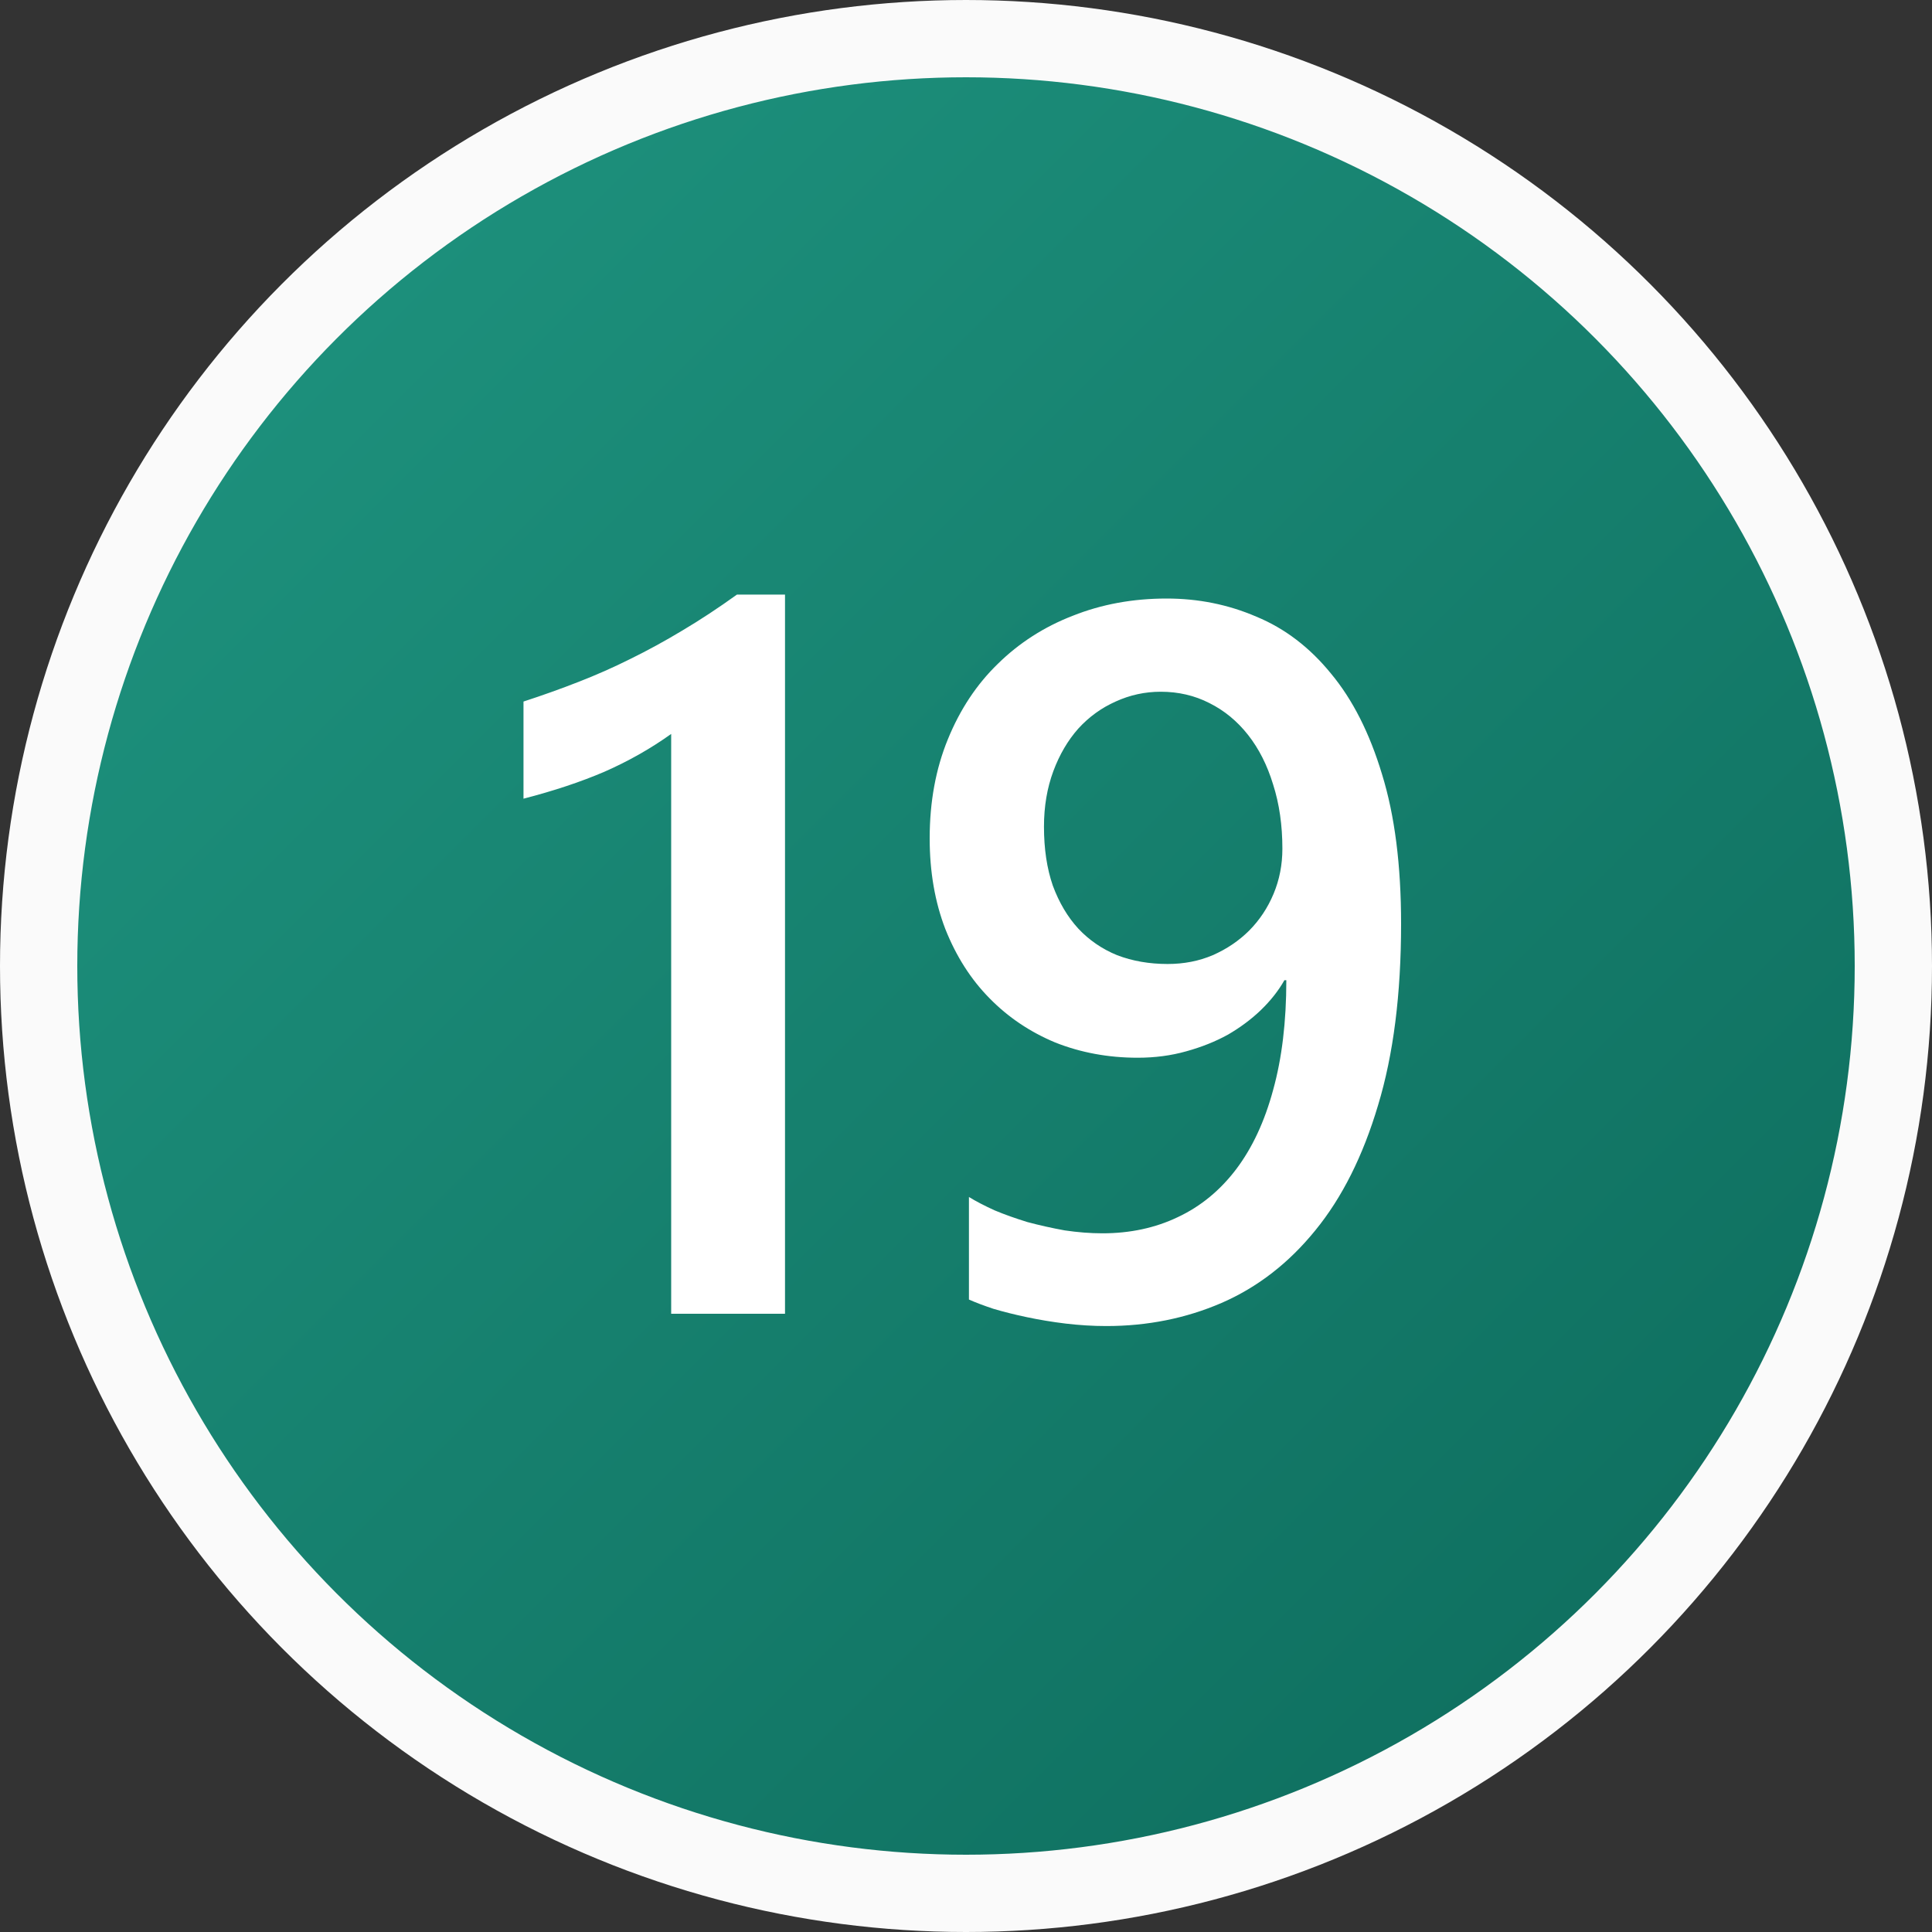
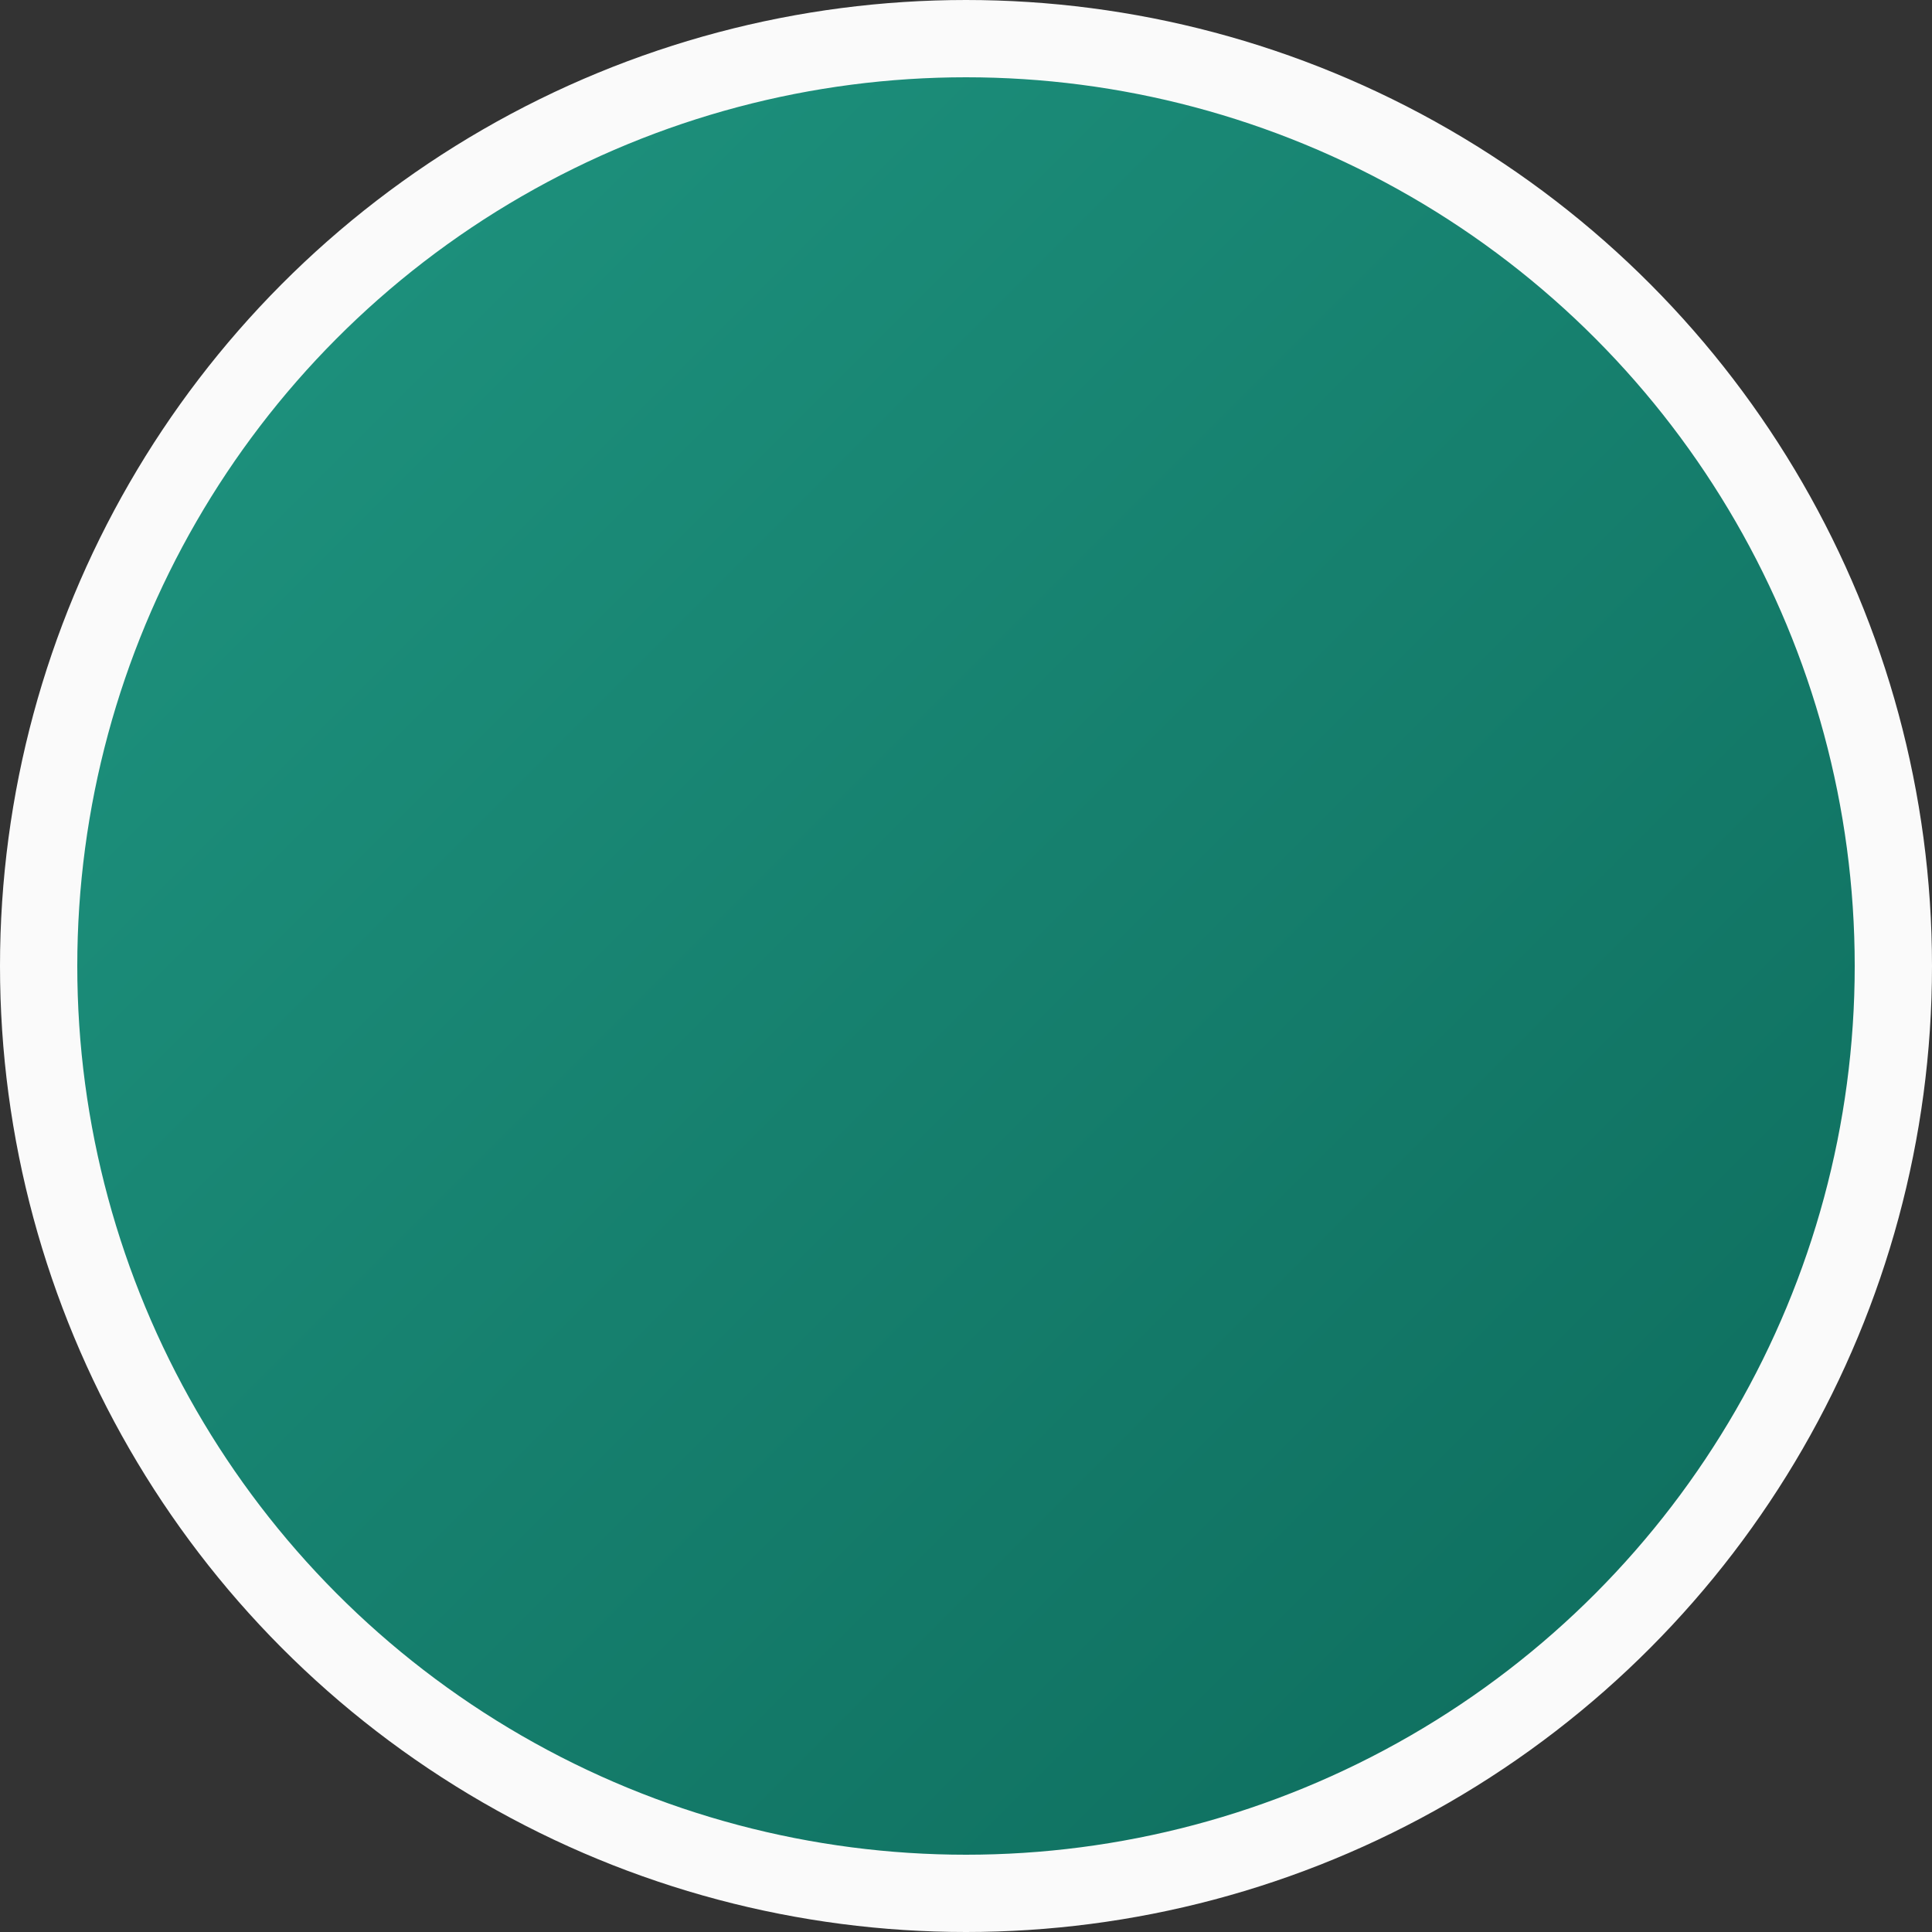
<svg xmlns="http://www.w3.org/2000/svg" width="25" height="25" viewBox="0 0 25 25" fill="none">
  <rect x="0" y="0" width="25" height="25" fill="#333333" stroke="none" />
  <circle cx="12.5" cy="12.5" r="12" fill="url(#paint0_linear_28_2337)" stroke="#FAFAFA" />
-   <path d="M10.158 7.694V17H8.685V9.497C8.418 9.688 8.131 9.85 7.822 9.986C7.517 10.117 7.168 10.233 6.774 10.335V9.078C7.02 8.998 7.257 8.913 7.485 8.824C7.714 8.735 7.938 8.636 8.158 8.526C8.382 8.416 8.607 8.293 8.831 8.158C9.06 8.022 9.294 7.868 9.536 7.694H10.158ZM18.13 11.954C18.13 12.863 18.031 13.646 17.832 14.302C17.637 14.958 17.366 15.498 17.02 15.921C16.677 16.344 16.273 16.657 15.807 16.86C15.346 17.059 14.849 17.159 14.315 17.159C14.142 17.159 13.966 17.148 13.789 17.127C13.615 17.106 13.448 17.078 13.287 17.044C13.13 17.011 12.987 16.975 12.855 16.936C12.729 16.894 12.623 16.854 12.538 16.816V15.489C12.627 15.544 12.737 15.601 12.868 15.661C12.999 15.716 13.141 15.766 13.293 15.813C13.45 15.855 13.611 15.891 13.776 15.921C13.945 15.946 14.108 15.959 14.265 15.959C14.624 15.959 14.95 15.889 15.242 15.749C15.538 15.61 15.79 15.402 15.998 15.127C16.205 14.852 16.364 14.512 16.474 14.105C16.588 13.695 16.645 13.221 16.645 12.684H16.62C16.544 12.819 16.442 12.948 16.315 13.071C16.192 13.189 16.05 13.295 15.89 13.388C15.729 13.477 15.549 13.549 15.35 13.604C15.155 13.659 14.946 13.687 14.722 13.687C14.341 13.687 13.985 13.621 13.655 13.49C13.329 13.354 13.046 13.164 12.805 12.918C12.563 12.673 12.373 12.375 12.233 12.023C12.098 11.672 12.03 11.281 12.03 10.849C12.03 10.375 12.109 9.948 12.265 9.567C12.422 9.182 12.637 8.856 12.913 8.589C13.188 8.319 13.511 8.111 13.884 7.967C14.256 7.819 14.66 7.745 15.096 7.745C15.507 7.745 15.894 7.823 16.258 7.98C16.626 8.132 16.948 8.378 17.223 8.716C17.502 9.051 17.722 9.484 17.883 10.018C18.048 10.551 18.13 11.196 18.13 11.954ZM16.594 10.982C16.594 10.678 16.554 10.401 16.474 10.151C16.398 9.901 16.29 9.688 16.15 9.51C16.01 9.332 15.843 9.194 15.648 9.097C15.458 9 15.248 8.951 15.02 8.951C14.817 8.951 14.622 8.993 14.436 9.078C14.254 9.159 14.093 9.275 13.954 9.427C13.818 9.58 13.71 9.764 13.63 9.979C13.55 10.195 13.509 10.434 13.509 10.697C13.509 10.985 13.547 11.238 13.623 11.459C13.704 11.678 13.814 11.865 13.954 12.017C14.093 12.165 14.26 12.28 14.455 12.36C14.654 12.436 14.872 12.474 15.109 12.474C15.32 12.474 15.515 12.436 15.693 12.36C15.875 12.28 16.031 12.174 16.163 12.043C16.298 11.907 16.404 11.748 16.48 11.566C16.556 11.384 16.594 11.19 16.594 10.982Z" fill="white" />
  <defs>
    <linearGradient id="paint0_linear_28_2337" x1="0" y1="0" x2="25" y2="25" gradientUnits="userSpaceOnUse">
      <stop stop-color="#209782" />
      <stop offset="1" stop-color="#0C695A" />
    </linearGradient>
  </defs>
</svg>